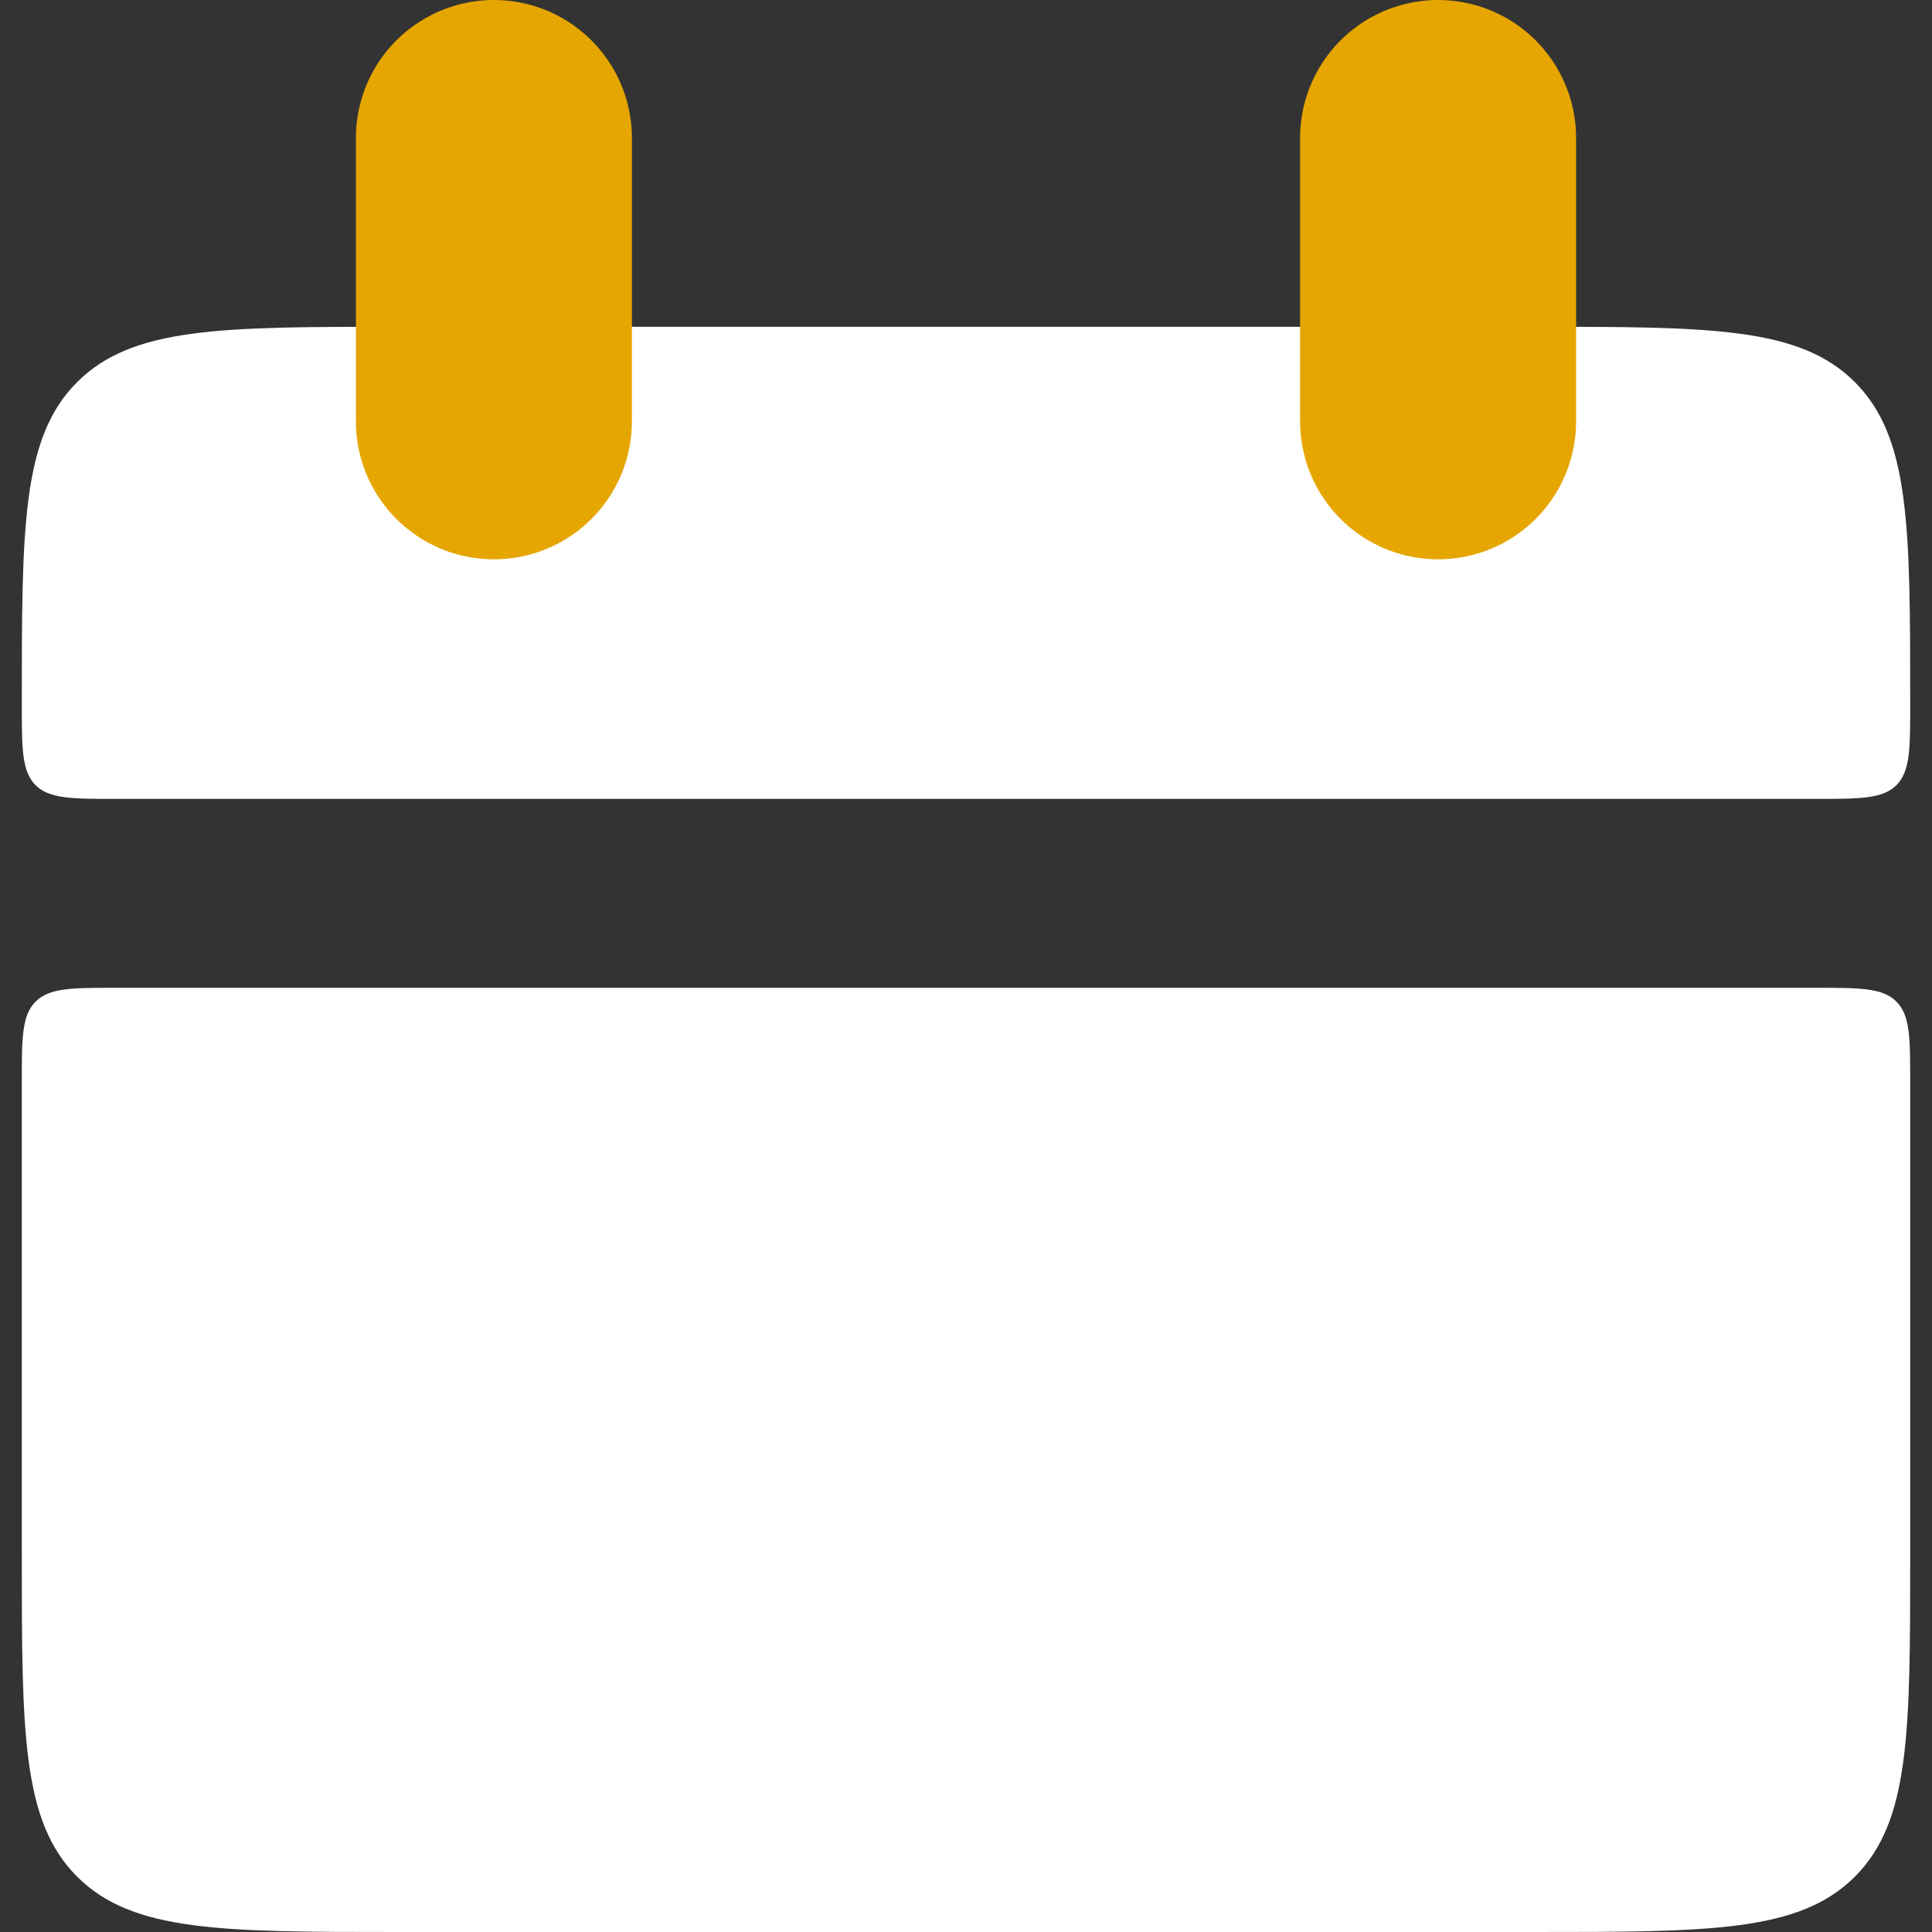
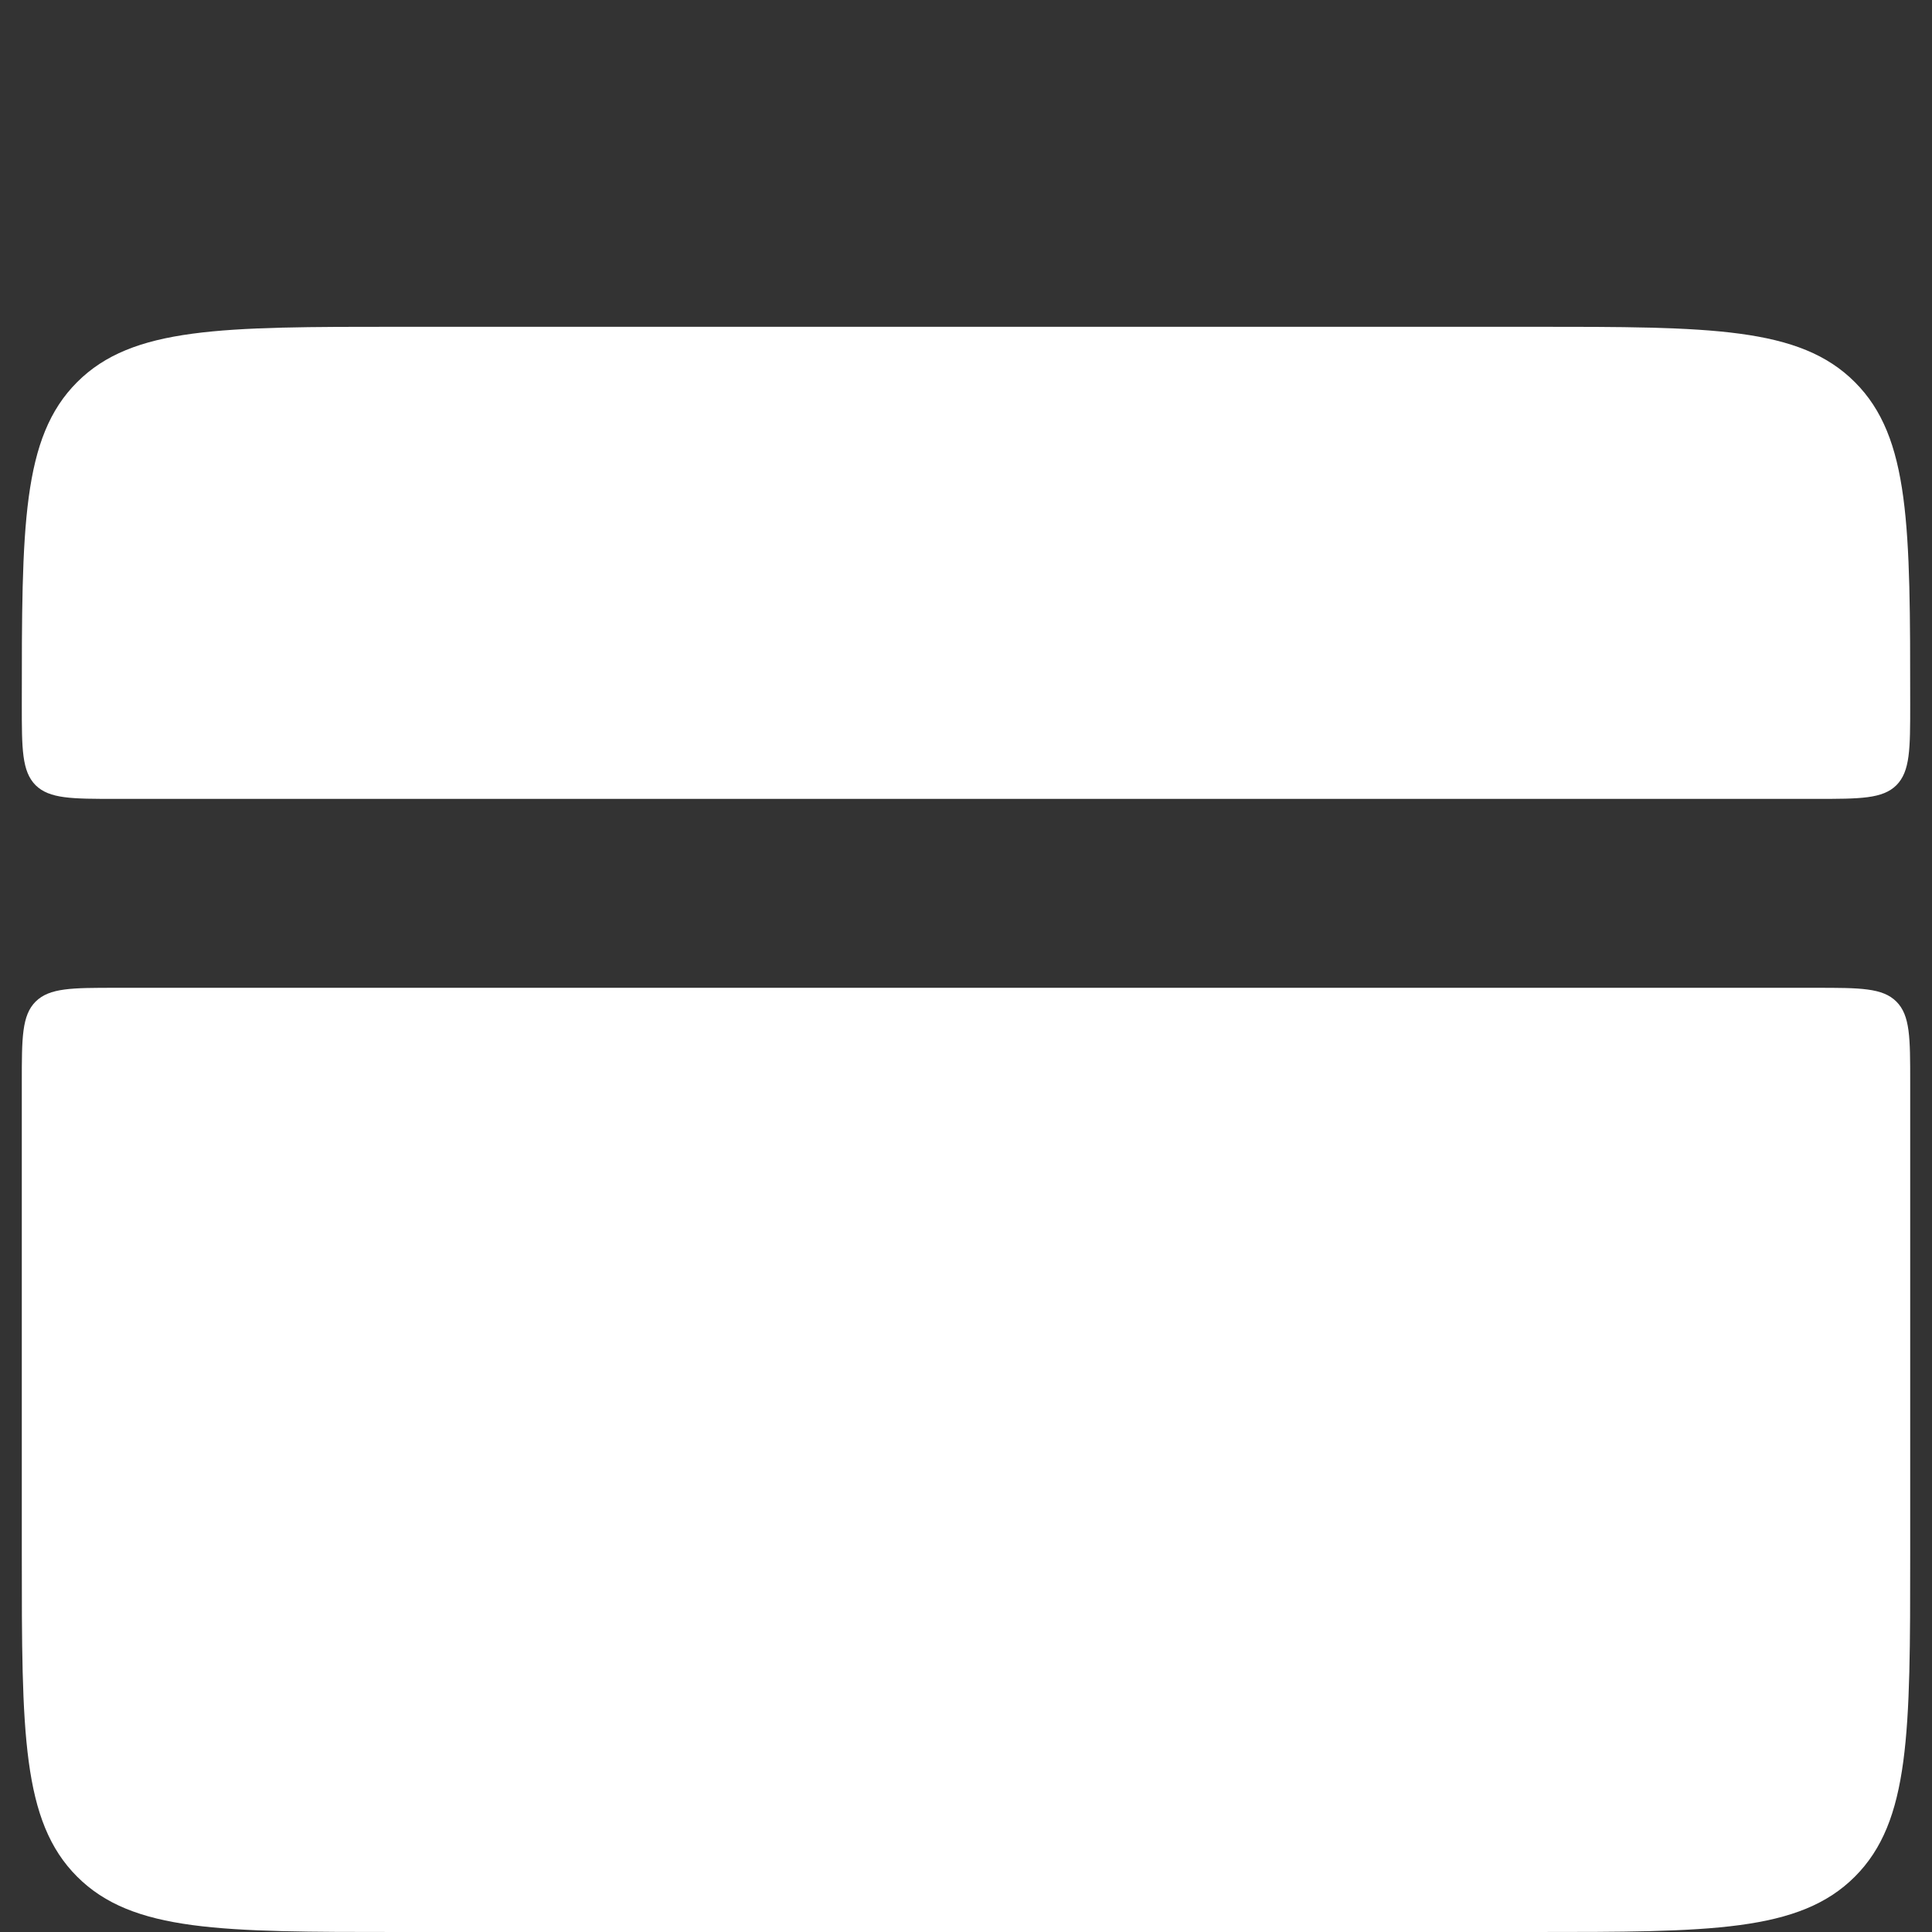
<svg xmlns="http://www.w3.org/2000/svg" width="14" height="14" viewBox="0 0 14 14" fill="none">
  <rect x="0" y="0" width="14" height="14" fill="#333333" stroke="none" />
  <path d="M0.158 5.105C0.158 3.815 0.158 3.17 0.559 2.769C0.96 2.368 1.605 2.368 2.895 2.368H11.106C12.396 2.368 13.04 2.368 13.441 2.769C13.842 3.17 13.842 3.815 13.842 5.105C13.842 5.428 13.842 5.589 13.742 5.69C13.642 5.789 13.48 5.789 13.158 5.789H0.842C0.52 5.789 0.359 5.789 0.258 5.69C0.158 5.589 0.158 5.427 0.158 5.105ZM0.158 11.263C0.158 12.554 0.158 13.198 0.559 13.599C0.96 14 1.605 14 2.895 14H11.106C12.396 14 13.04 14 13.441 13.599C13.842 13.198 13.842 12.554 13.842 11.263V7.842C13.842 7.52 13.842 7.358 13.742 7.258C13.642 7.158 13.48 7.158 13.158 7.158H0.842C0.52 7.158 0.359 7.158 0.258 7.258C0.158 7.358 0.158 7.521 0.158 7.842V11.263Z" fill="white" />
  <path d="M3.579 1V3.053ZM10.421 1V3.053Z" fill="#646464" />
-   <path d="M3.579 1V3.053M10.421 1V3.053" stroke="#E6A601" stroke-width="2" stroke-linecap="round" />
</svg>